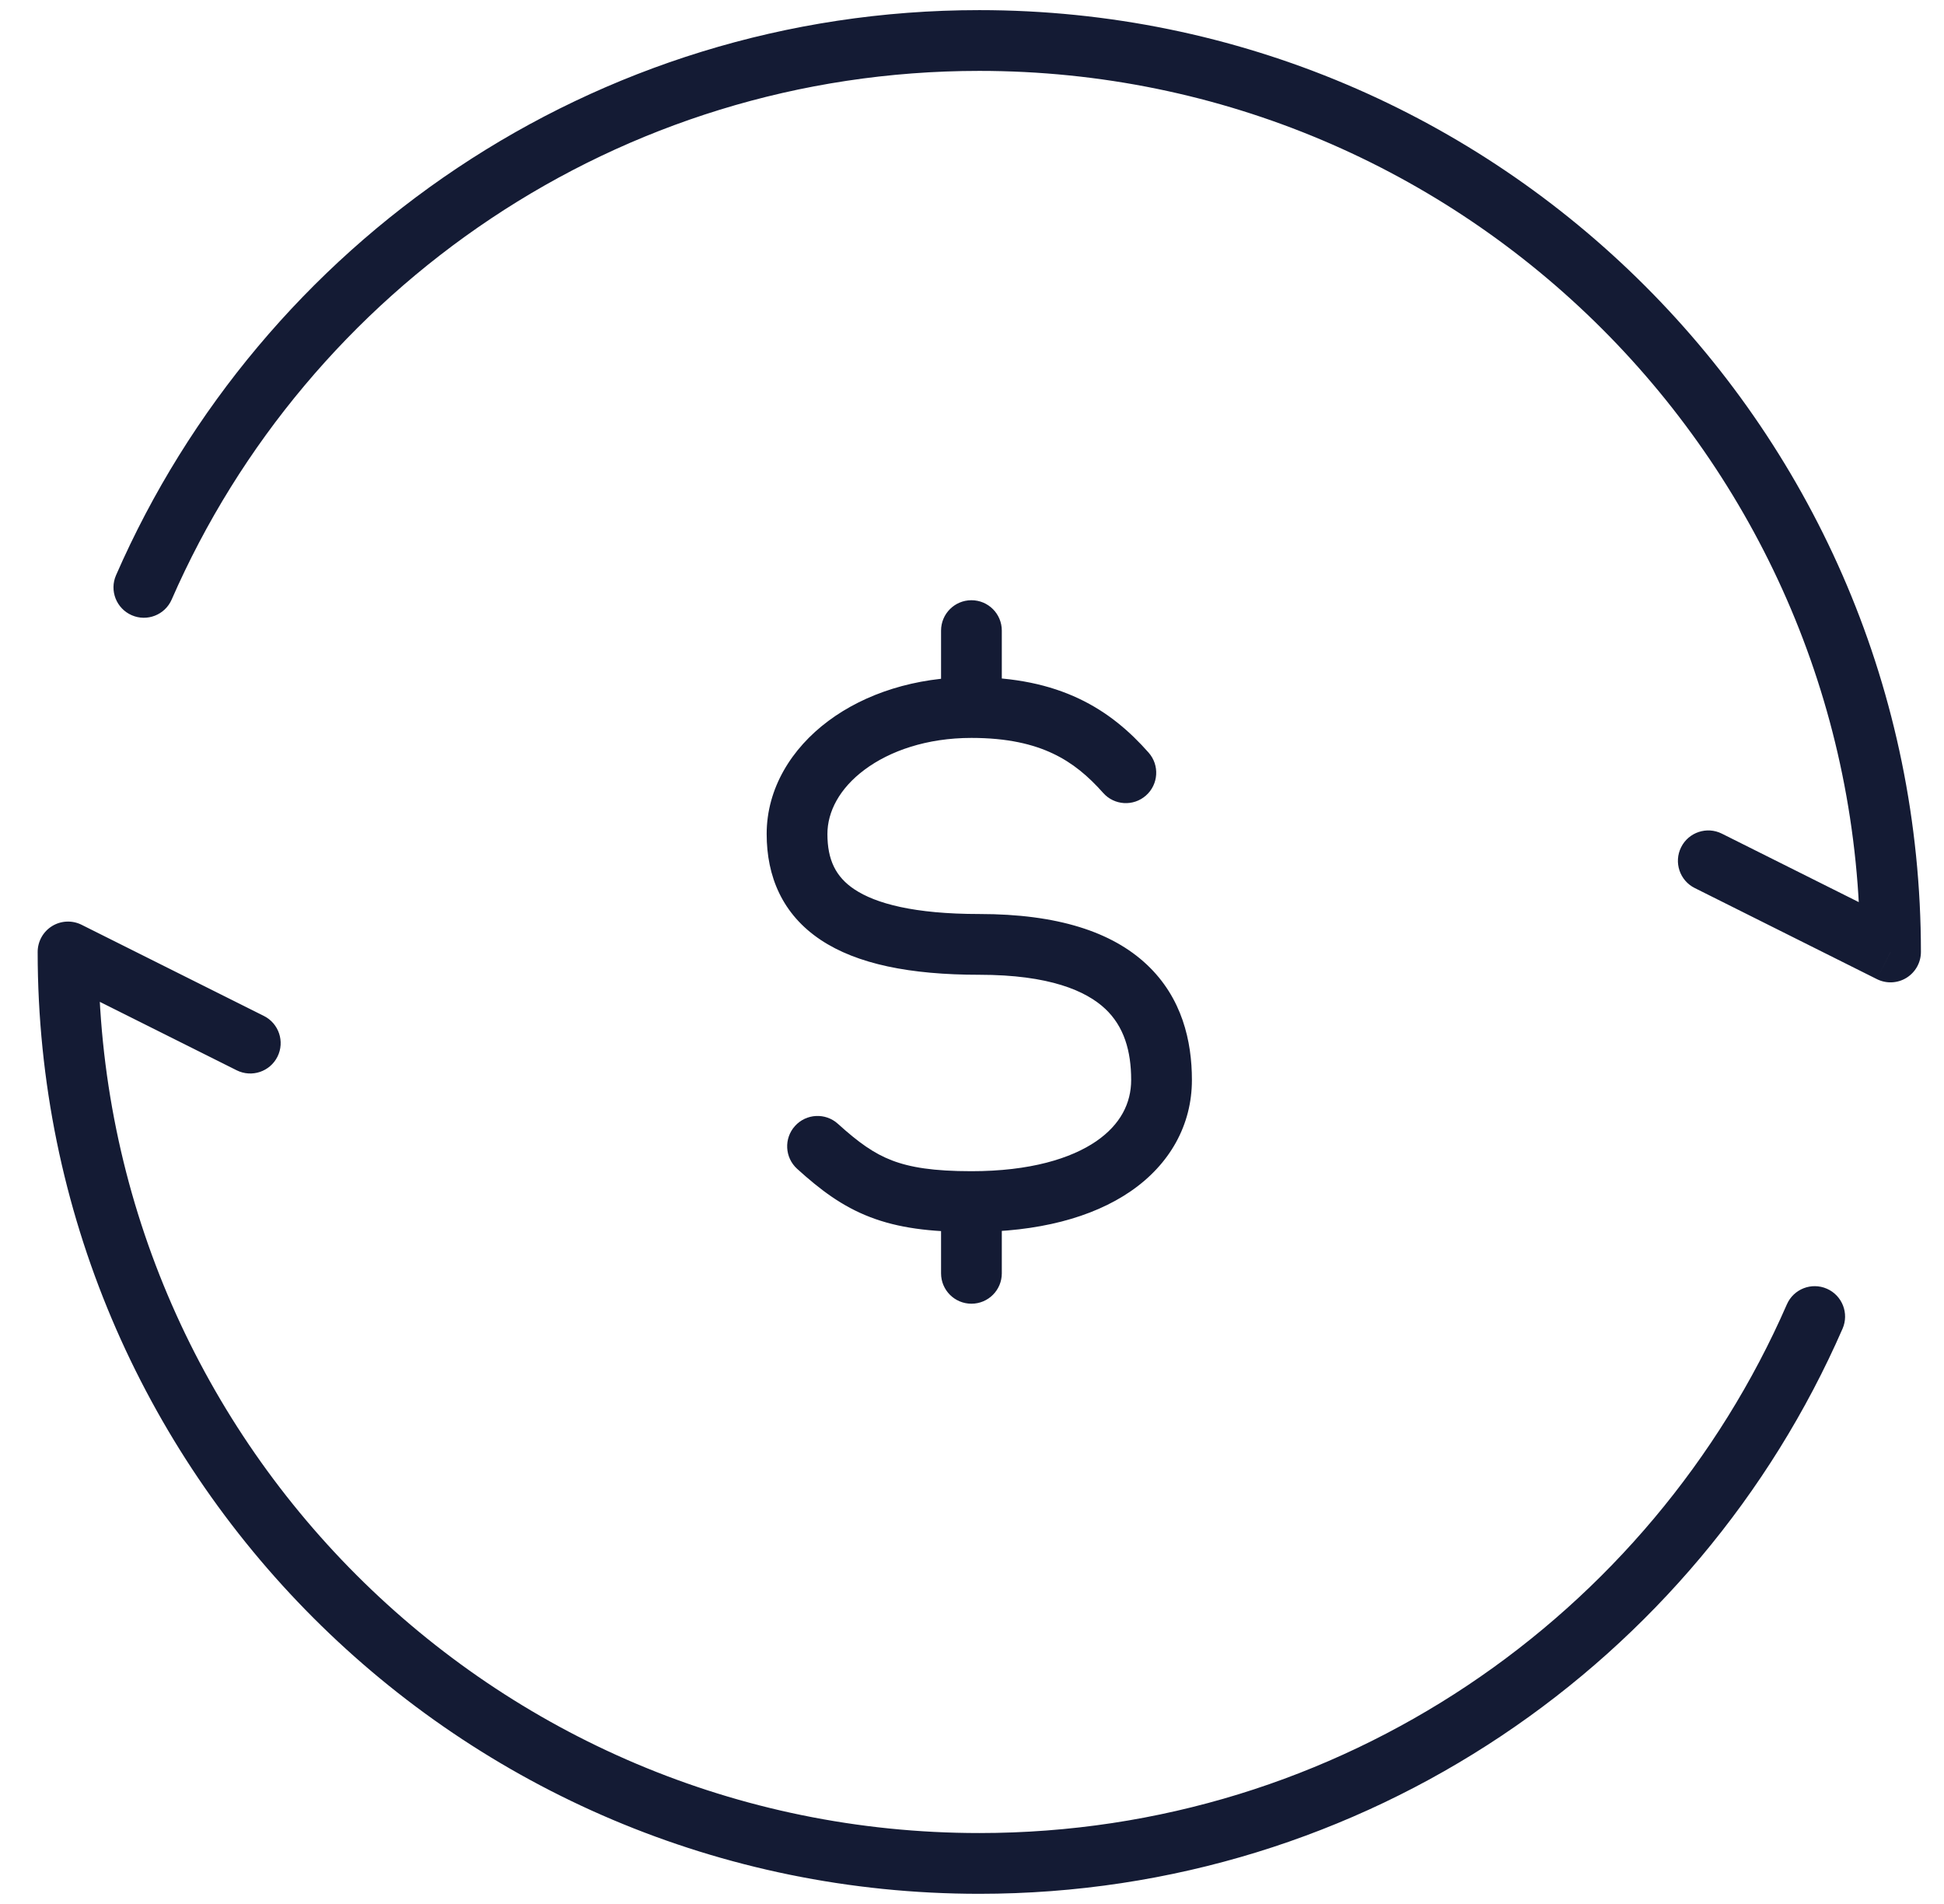
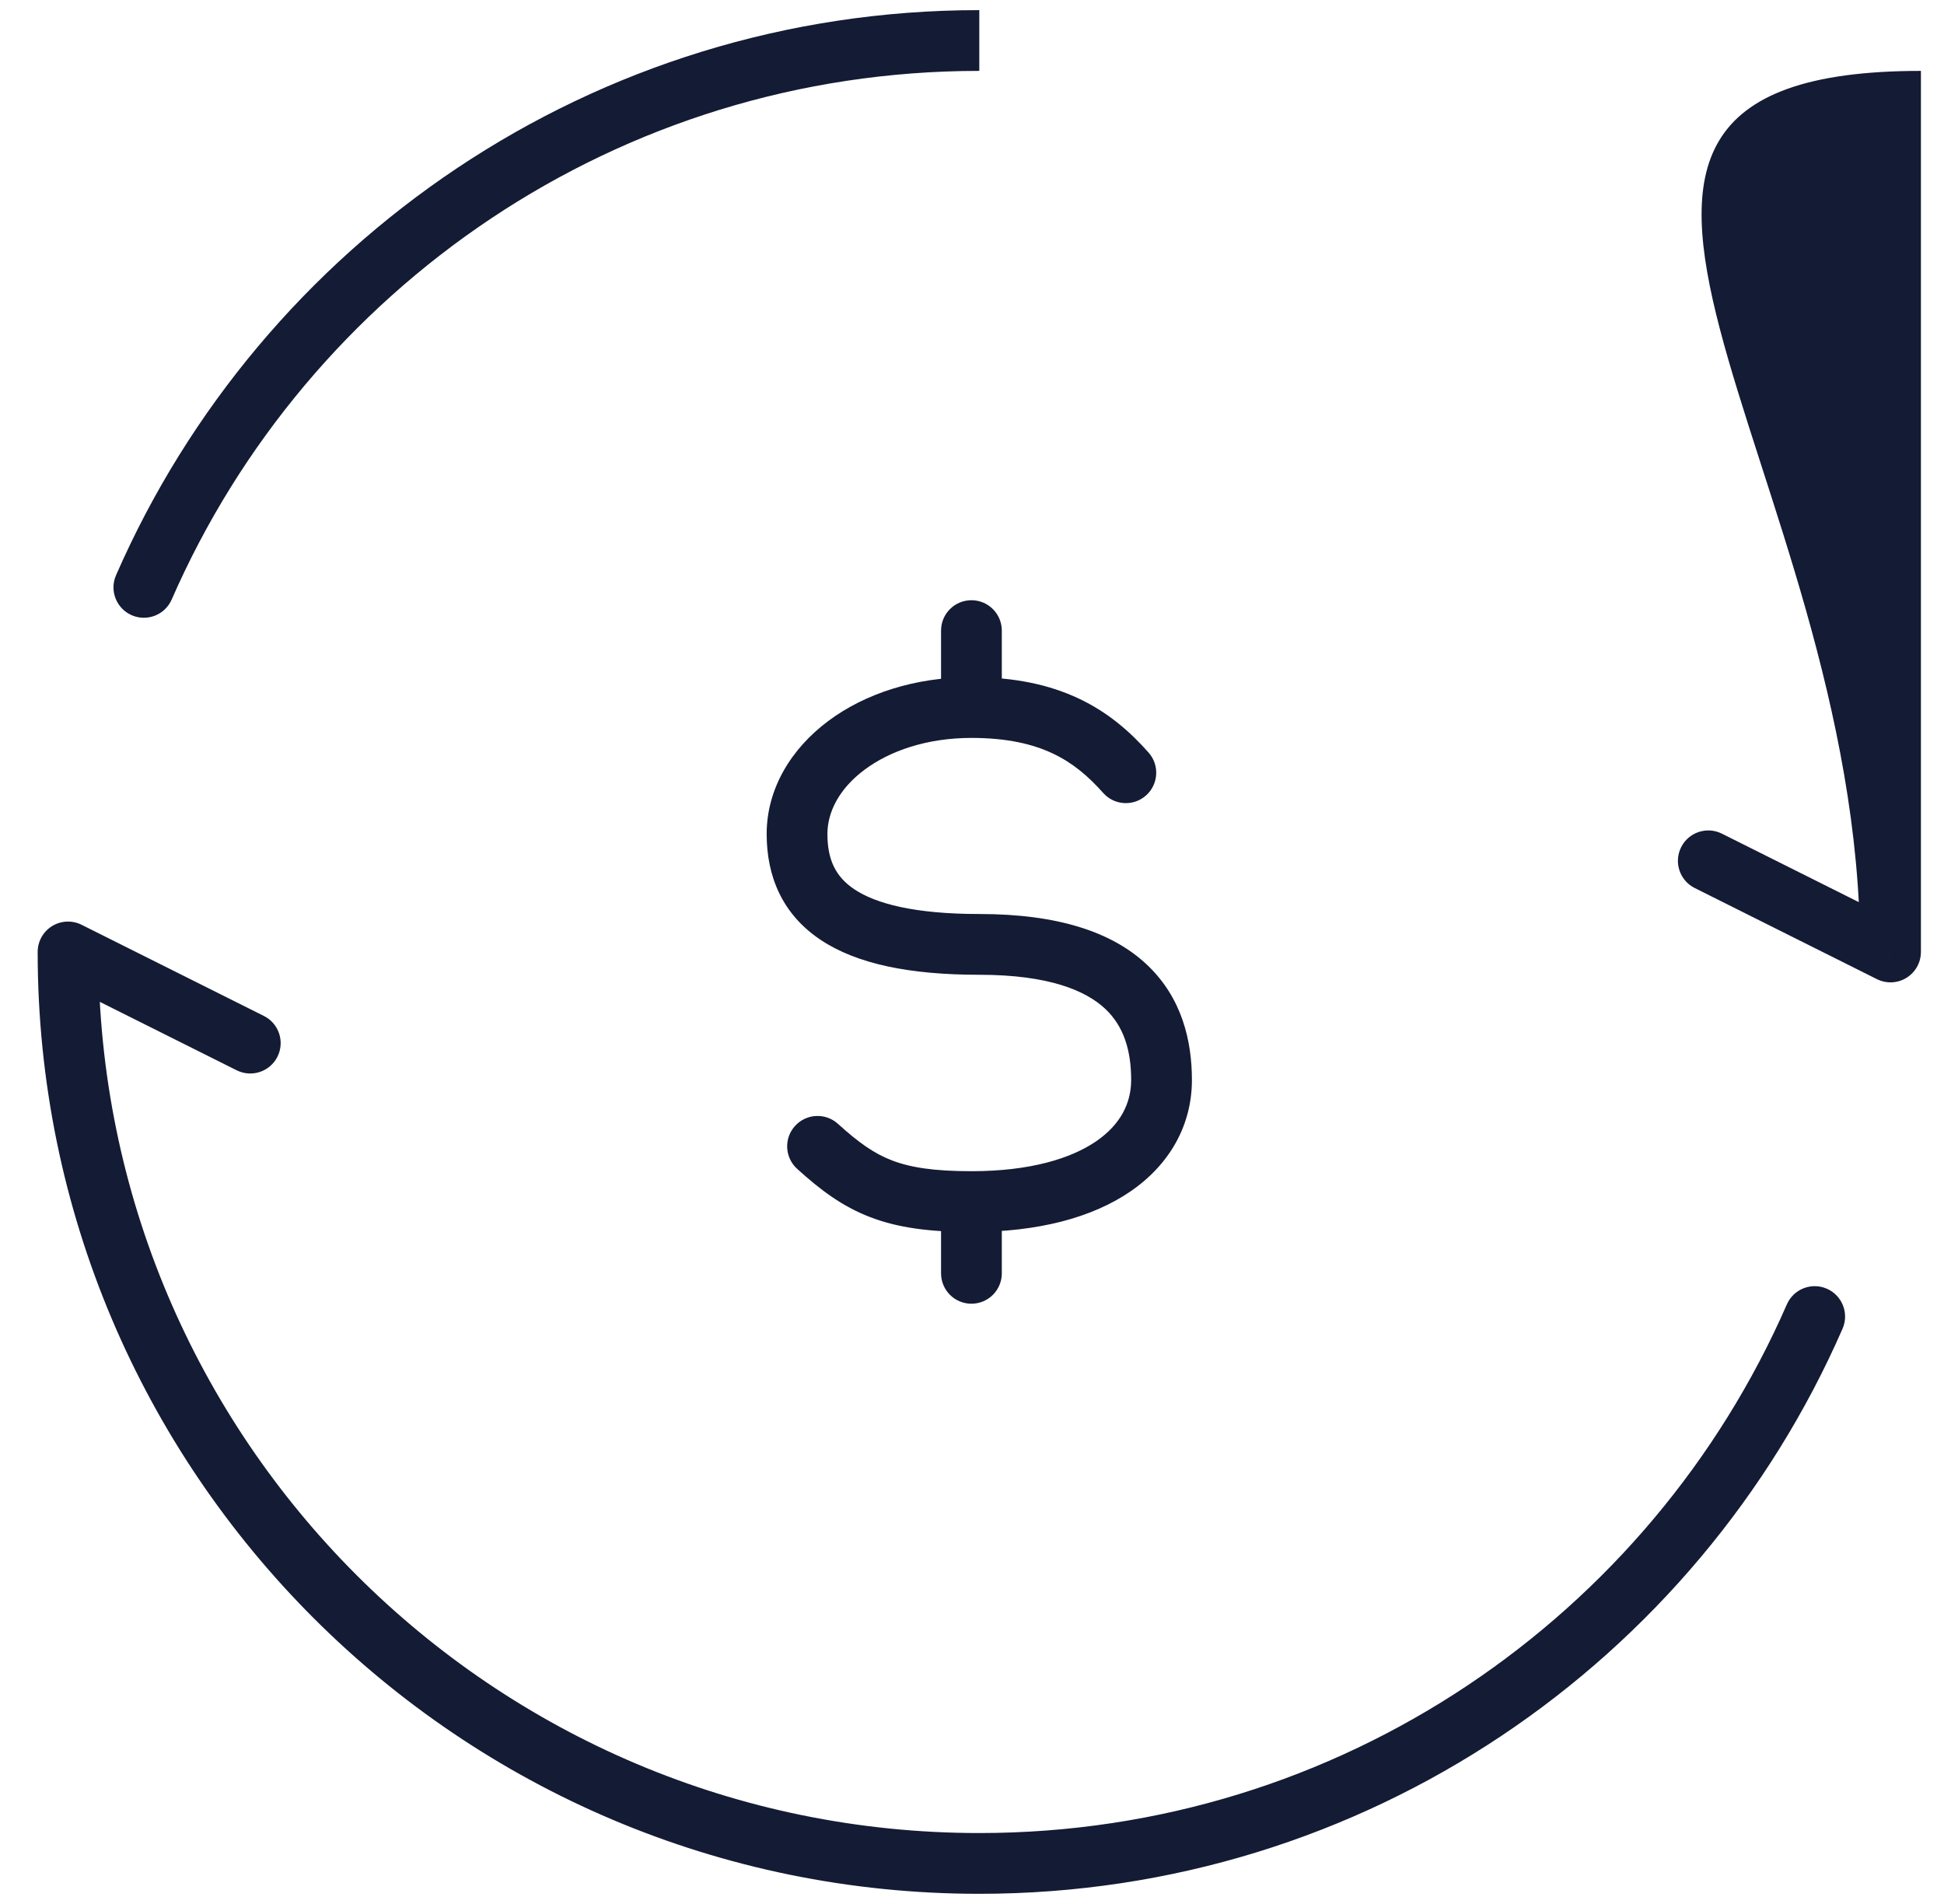
<svg xmlns="http://www.w3.org/2000/svg" width="48" height="47" viewBox="0 0 48 47" fill="none">
-   <path d="M42.515 20.579C42.145 20.394 41.694 20.544 41.509 20.915C41.324 21.285 41.474 21.736 41.844 21.921L42.515 20.579ZM46.68 23.5L46.344 24.171C46.577 24.287 46.853 24.275 47.074 24.138C47.295 24.001 47.43 23.76 47.43 23.5H46.68ZM2.865 14.2C2.699 14.579 2.872 15.021 3.252 15.187C3.631 15.353 4.073 15.18 4.239 14.8L2.865 14.2ZM5.844 26.421C6.215 26.606 6.665 26.456 6.851 26.085C7.036 25.715 6.886 25.264 6.515 25.079L5.844 26.421ZM1.68 23.5L2.015 22.829C1.783 22.713 1.506 22.725 1.285 22.862C1.064 22.999 0.93 23.24 0.93 23.5H1.68ZM45.495 32.8C45.661 32.421 45.487 31.979 45.108 31.813C44.728 31.647 44.286 31.82 44.12 32.2L45.495 32.8ZM27.238 19.573C27.512 19.883 27.986 19.912 28.296 19.637C28.606 19.362 28.635 18.888 28.36 18.578L27.238 19.573ZM24.736 15.567C24.736 15.152 24.4 14.817 23.986 14.817C23.572 14.817 23.236 15.152 23.236 15.567H24.736ZM20.689 27.742C20.382 27.464 19.908 27.488 19.63 27.795C19.352 28.102 19.376 28.576 19.683 28.854L20.689 27.742ZM23.236 31.433C23.236 31.848 23.572 32.183 23.986 32.183C24.4 32.183 24.736 31.848 24.736 31.433H23.236ZM41.844 21.921L46.344 24.171L47.015 22.829L42.515 20.579L41.844 21.921ZM47.43 23.5C47.43 10.659 37.02 0.25 24.18 0.25V1.75C36.192 1.75 45.93 11.488 45.93 23.5H47.43ZM24.18 0.25C14.645 0.25 6.452 5.99 2.865 14.2L4.239 14.8C7.596 7.117 15.262 1.75 24.18 1.75V0.25ZM6.515 25.079L2.015 22.829L1.344 24.171L5.844 26.421L6.515 25.079ZM0.93 23.5C0.93 36.34 11.339 46.75 24.18 46.75V45.25C12.168 45.25 2.43 35.512 2.43 23.5H0.93ZM24.18 46.75C33.715 46.75 41.908 41.01 45.495 32.8L44.12 32.2C40.763 39.883 33.097 45.25 24.18 45.25V46.75ZM23.986 16.716C22.602 16.716 21.364 17.118 20.453 17.797C19.543 18.475 18.93 19.461 18.93 20.588H20.43C20.43 20.038 20.727 19.463 21.349 19C21.97 18.537 22.884 18.216 23.986 18.216V16.716ZM18.93 20.588C18.93 21.63 19.312 22.569 20.267 23.204C21.161 23.798 22.465 24.063 24.18 24.063V22.563C22.569 22.563 21.623 22.304 21.098 21.955C20.634 21.647 20.43 21.223 20.43 20.588H18.93ZM24.18 24.063C25.913 24.063 26.817 24.46 27.29 24.904C27.752 25.339 27.93 25.94 27.93 26.66H29.43C29.43 25.704 29.189 24.632 28.317 23.812C27.456 23.002 26.11 22.563 24.18 22.563V24.063ZM27.93 26.66C27.93 27.23 27.669 27.758 27.068 28.172C26.445 28.599 25.436 28.912 23.986 28.912V30.412C25.628 30.412 26.966 30.061 27.917 29.408C28.889 28.74 29.43 27.767 29.43 26.66H27.93ZM23.986 18.216C24.876 18.216 25.511 18.371 26 18.603C26.488 18.834 26.873 19.162 27.238 19.573L28.36 18.578C27.907 18.066 27.365 17.589 26.642 17.247C25.918 16.904 25.056 16.716 23.986 16.716V18.216ZM24.736 17.466V15.567H23.236V17.466H24.736ZM23.986 28.912C23.05 28.912 22.474 28.818 22.025 28.646C21.581 28.476 21.202 28.206 20.689 27.742L19.683 28.854C20.249 29.367 20.79 29.779 21.487 30.046C22.179 30.312 22.963 30.412 23.986 30.412V28.912ZM23.236 29.662V31.433H24.736V29.662H23.236Z" fill="#141B34" />
+   <path d="M42.515 20.579C42.145 20.394 41.694 20.544 41.509 20.915C41.324 21.285 41.474 21.736 41.844 21.921L42.515 20.579ZM46.68 23.5L46.344 24.171C46.577 24.287 46.853 24.275 47.074 24.138C47.295 24.001 47.43 23.76 47.43 23.5H46.68ZM2.865 14.2C2.699 14.579 2.872 15.021 3.252 15.187C3.631 15.353 4.073 15.18 4.239 14.8L2.865 14.2ZM5.844 26.421C6.215 26.606 6.665 26.456 6.851 26.085C7.036 25.715 6.886 25.264 6.515 25.079L5.844 26.421ZM1.68 23.5L2.015 22.829C1.783 22.713 1.506 22.725 1.285 22.862C1.064 22.999 0.93 23.24 0.93 23.5H1.68ZM45.495 32.8C45.661 32.421 45.487 31.979 45.108 31.813C44.728 31.647 44.286 31.82 44.12 32.2L45.495 32.8ZM27.238 19.573C27.512 19.883 27.986 19.912 28.296 19.637C28.606 19.362 28.635 18.888 28.36 18.578L27.238 19.573ZM24.736 15.567C24.736 15.152 24.4 14.817 23.986 14.817C23.572 14.817 23.236 15.152 23.236 15.567H24.736ZM20.689 27.742C20.382 27.464 19.908 27.488 19.63 27.795C19.352 28.102 19.376 28.576 19.683 28.854L20.689 27.742ZM23.236 31.433C23.236 31.848 23.572 32.183 23.986 32.183C24.4 32.183 24.736 31.848 24.736 31.433H23.236ZM41.844 21.921L46.344 24.171L47.015 22.829L42.515 20.579L41.844 21.921ZM47.43 23.5V1.75C36.192 1.75 45.93 11.488 45.93 23.5H47.43ZM24.18 0.25C14.645 0.25 6.452 5.99 2.865 14.2L4.239 14.8C7.596 7.117 15.262 1.75 24.18 1.75V0.25ZM6.515 25.079L2.015 22.829L1.344 24.171L5.844 26.421L6.515 25.079ZM0.93 23.5C0.93 36.34 11.339 46.75 24.18 46.75V45.25C12.168 45.25 2.43 35.512 2.43 23.5H0.93ZM24.18 46.75C33.715 46.75 41.908 41.01 45.495 32.8L44.12 32.2C40.763 39.883 33.097 45.25 24.18 45.25V46.75ZM23.986 16.716C22.602 16.716 21.364 17.118 20.453 17.797C19.543 18.475 18.93 19.461 18.93 20.588H20.43C20.43 20.038 20.727 19.463 21.349 19C21.97 18.537 22.884 18.216 23.986 18.216V16.716ZM18.93 20.588C18.93 21.63 19.312 22.569 20.267 23.204C21.161 23.798 22.465 24.063 24.18 24.063V22.563C22.569 22.563 21.623 22.304 21.098 21.955C20.634 21.647 20.43 21.223 20.43 20.588H18.93ZM24.18 24.063C25.913 24.063 26.817 24.46 27.29 24.904C27.752 25.339 27.93 25.94 27.93 26.66H29.43C29.43 25.704 29.189 24.632 28.317 23.812C27.456 23.002 26.11 22.563 24.18 22.563V24.063ZM27.93 26.66C27.93 27.23 27.669 27.758 27.068 28.172C26.445 28.599 25.436 28.912 23.986 28.912V30.412C25.628 30.412 26.966 30.061 27.917 29.408C28.889 28.74 29.43 27.767 29.43 26.66H27.93ZM23.986 18.216C24.876 18.216 25.511 18.371 26 18.603C26.488 18.834 26.873 19.162 27.238 19.573L28.36 18.578C27.907 18.066 27.365 17.589 26.642 17.247C25.918 16.904 25.056 16.716 23.986 16.716V18.216ZM24.736 17.466V15.567H23.236V17.466H24.736ZM23.986 28.912C23.05 28.912 22.474 28.818 22.025 28.646C21.581 28.476 21.202 28.206 20.689 27.742L19.683 28.854C20.249 29.367 20.79 29.779 21.487 30.046C22.179 30.312 22.963 30.412 23.986 30.412V28.912ZM23.236 29.662V31.433H24.736V29.662H23.236Z" fill="#141B34" />
</svg>